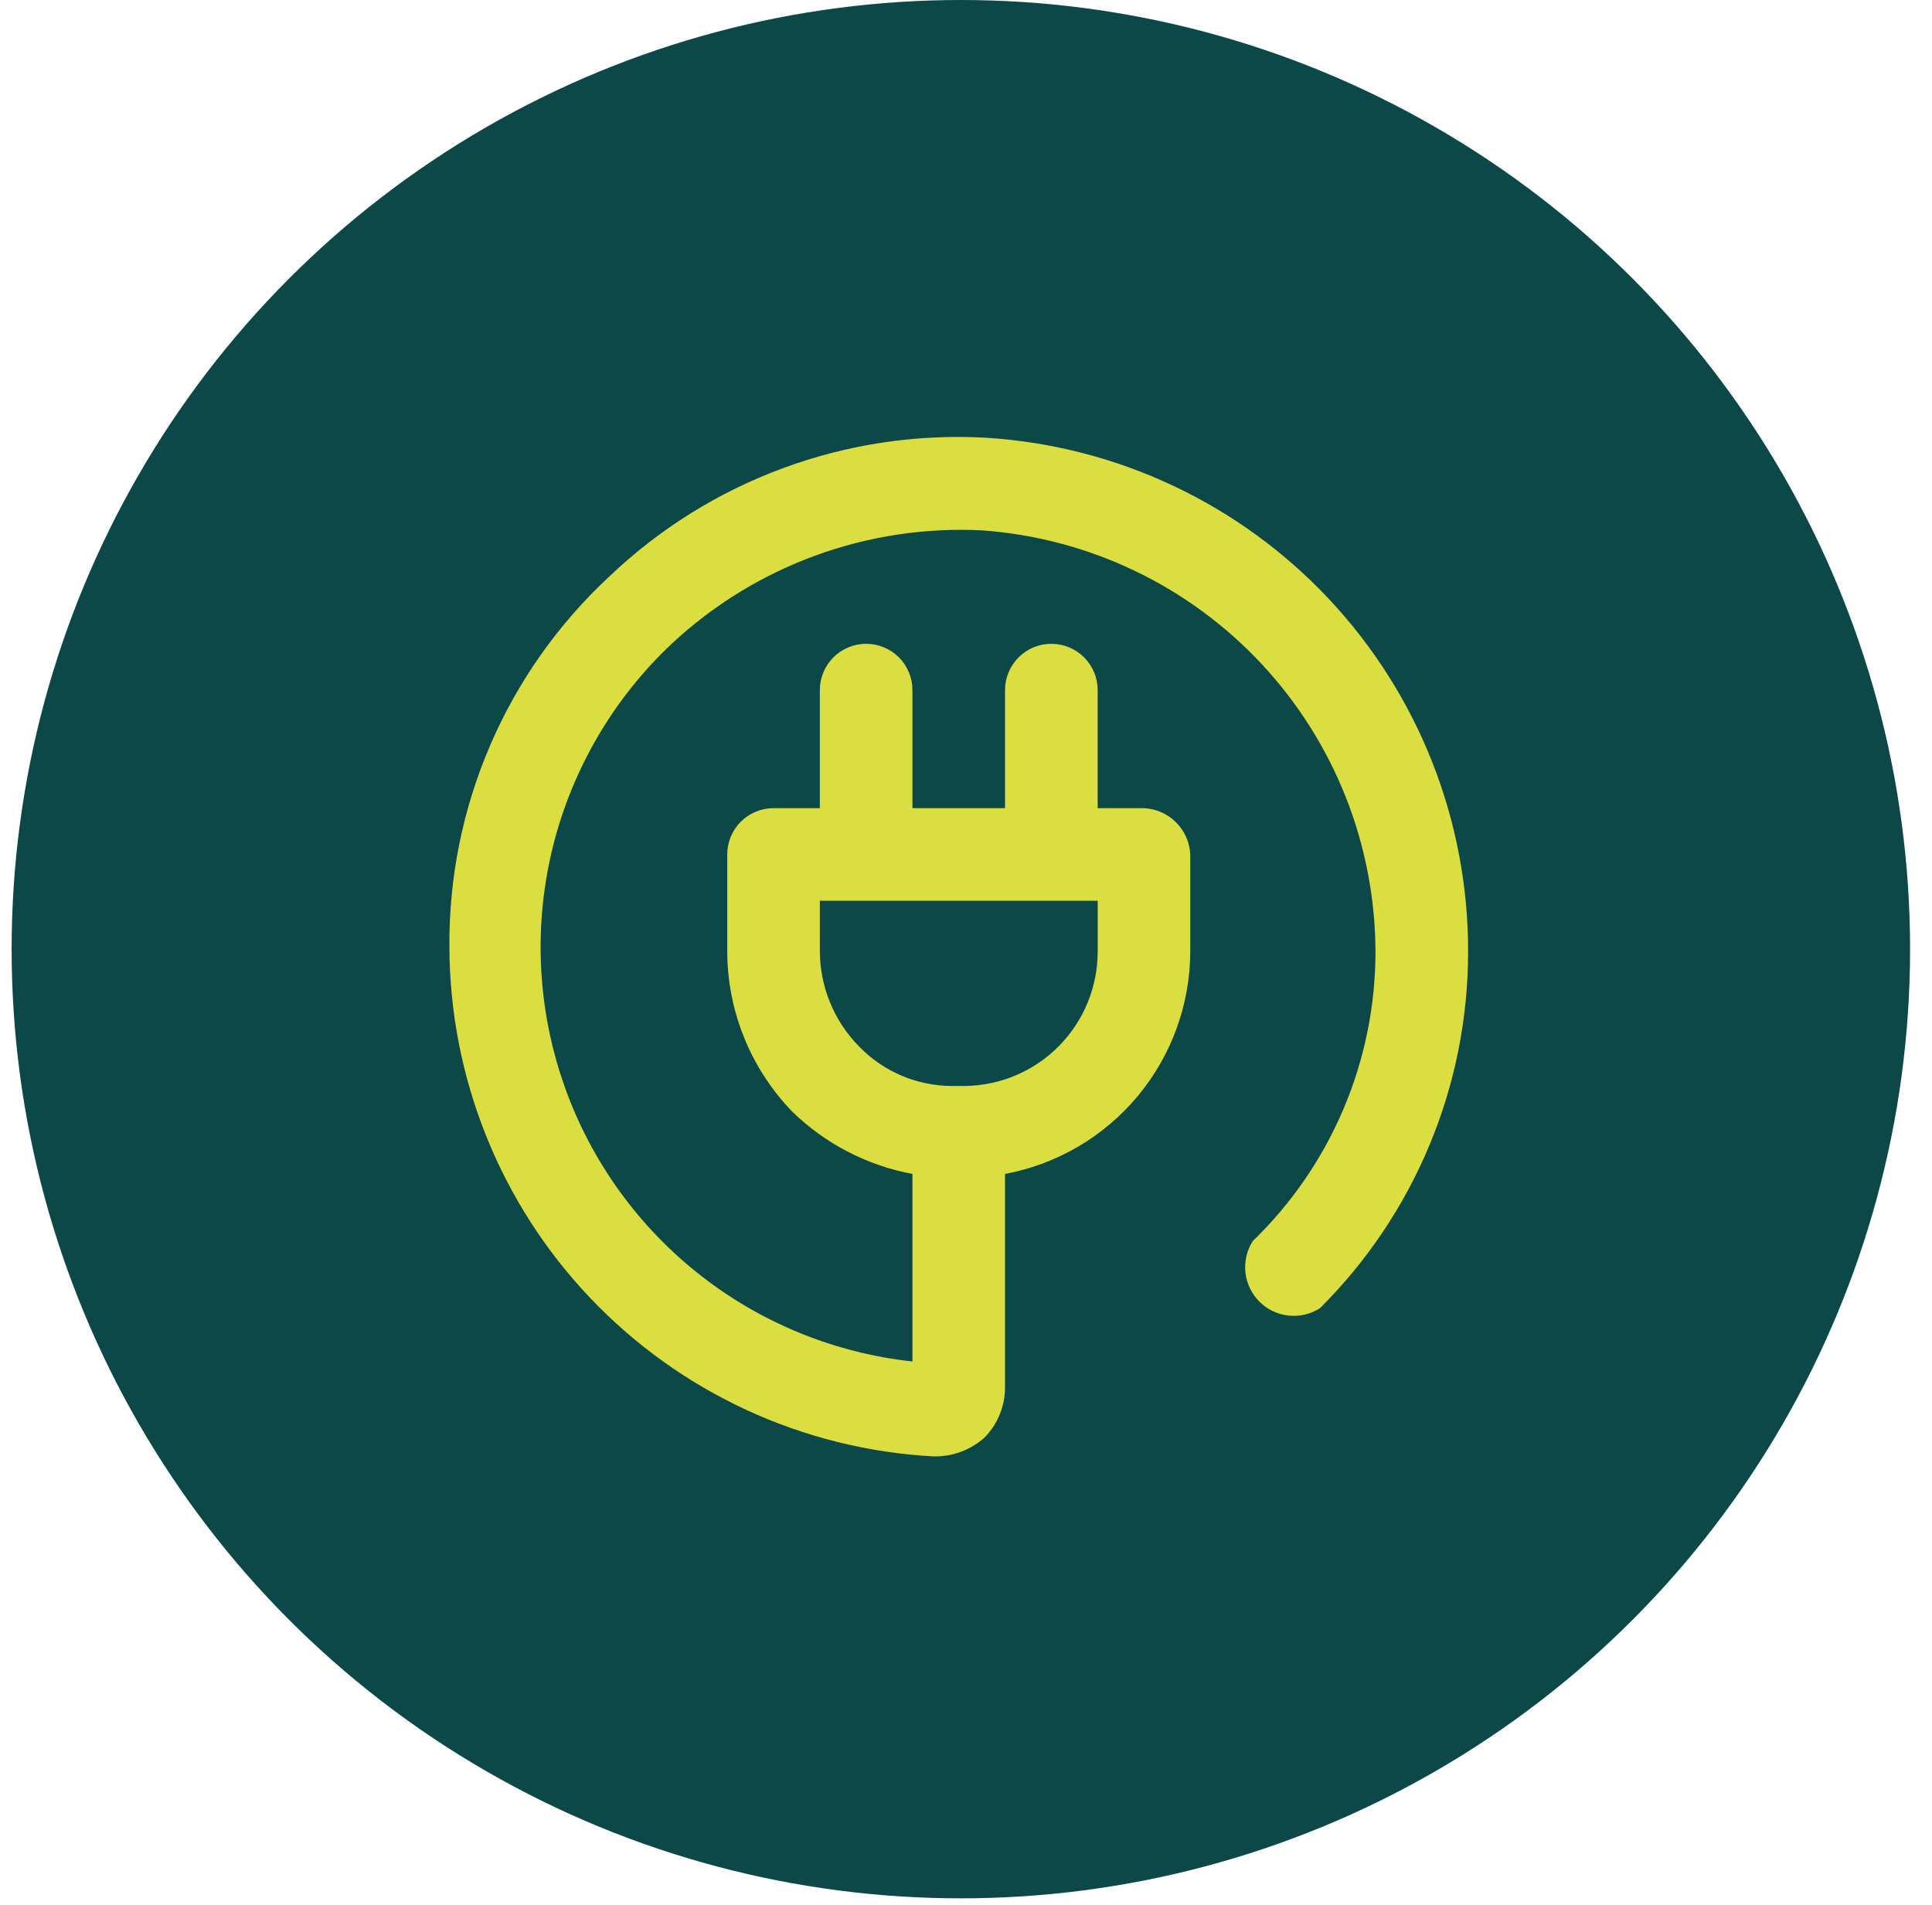
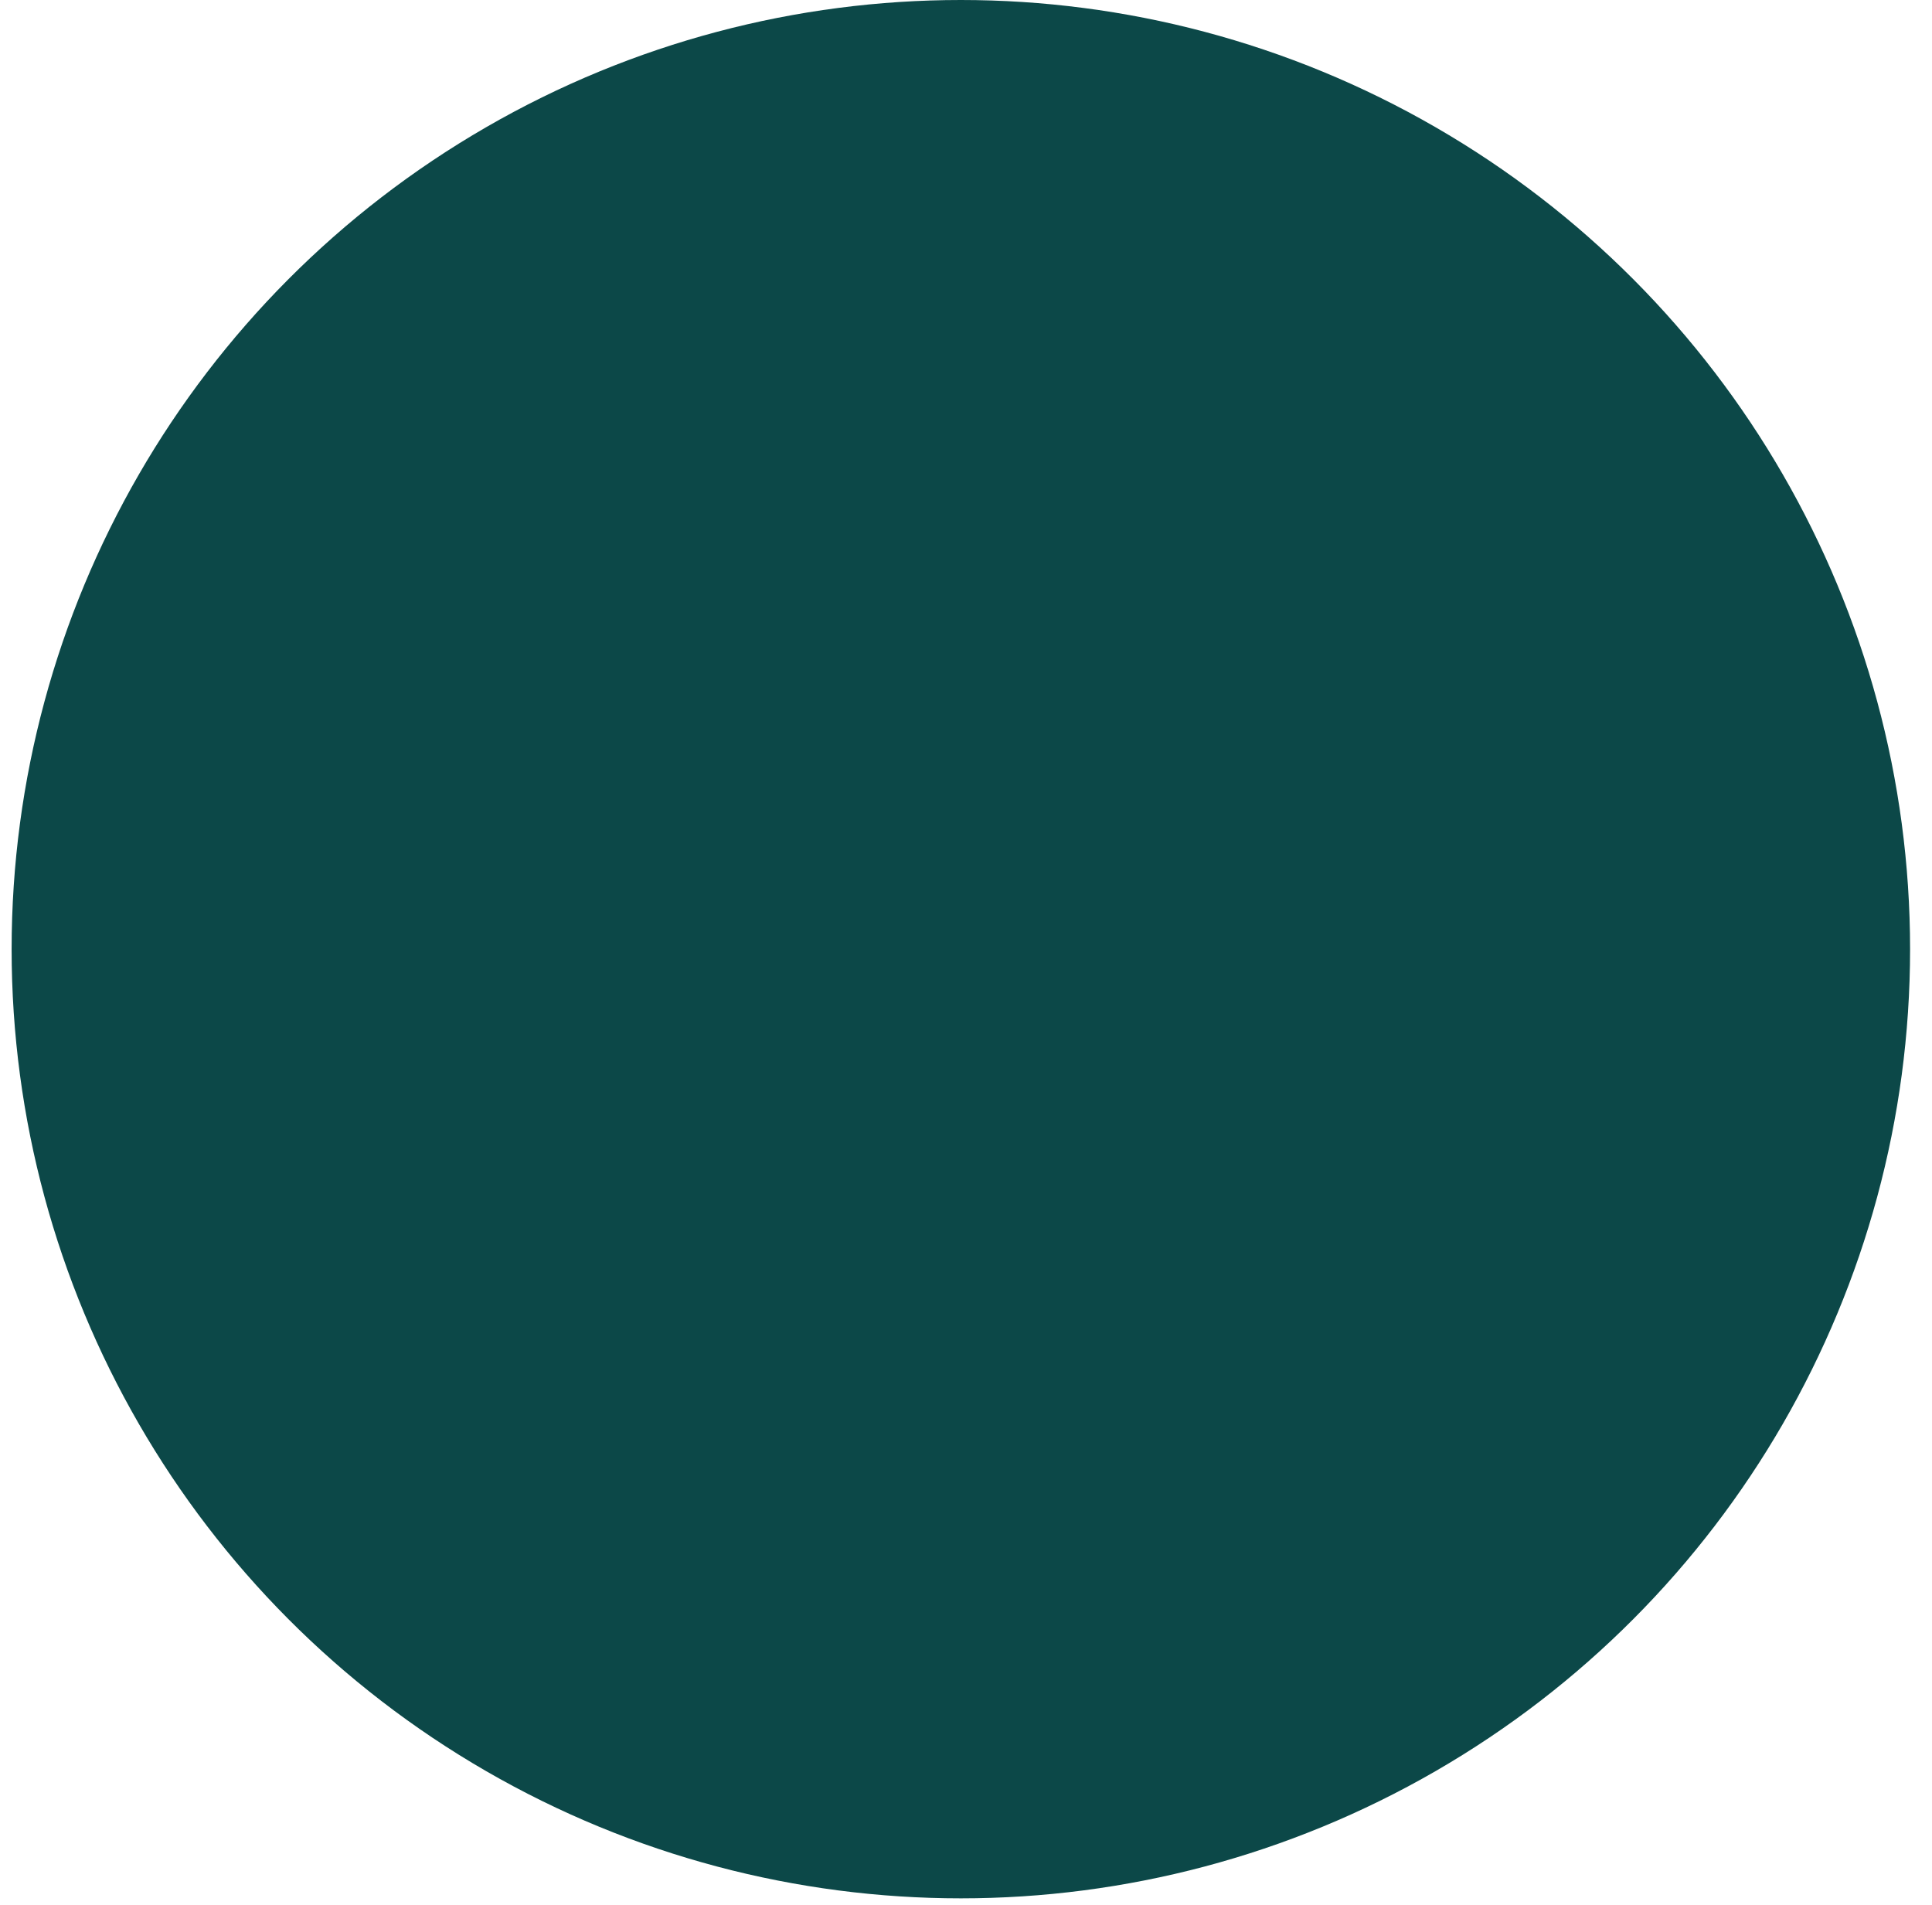
<svg xmlns="http://www.w3.org/2000/svg" width="72" height="71" viewBox="0 0 72 71" fill="none">
  <ellipse cx="35.808" cy="35.372" rx="35.375" ry="35.372" fill="#0C4848" />
-   <path d="M36.765 16.314C34.191 16.167 31.615 16.55 29.195 17.441C26.776 18.331 24.566 19.709 22.701 21.49C20.805 23.251 19.296 25.388 18.271 27.765C17.246 30.142 16.727 32.706 16.748 35.294C16.763 40.161 18.639 44.839 21.992 48.367C25.345 51.896 29.92 54.01 34.781 54.274H34.867C35.535 54.27 36.178 54.025 36.679 53.584C36.927 53.334 37.123 53.038 37.256 52.712C37.39 52.386 37.457 52.038 37.455 51.686V43.748C39.39 43.387 41.138 42.362 42.398 40.85C43.658 39.338 44.351 37.434 44.358 35.466V31.843C44.337 31.392 44.148 30.965 43.829 30.646C43.51 30.327 43.083 30.138 42.632 30.117H40.907V25.717C40.907 25.26 40.725 24.821 40.401 24.497C40.078 24.174 39.639 23.992 39.181 23.992C38.723 23.992 38.284 24.174 37.961 24.497C37.637 24.821 37.455 25.26 37.455 25.717V30.117H34.004V25.717C34.004 25.26 33.822 24.821 33.499 24.497C33.175 24.174 32.736 23.992 32.279 23.992C31.821 23.992 31.382 24.174 31.058 24.497C30.735 24.821 30.553 25.26 30.553 25.717V30.117H28.827C28.37 30.117 27.931 30.299 27.607 30.623C27.284 30.946 27.102 31.385 27.102 31.843V35.38C27.088 37.631 27.955 39.798 29.518 41.419C30.75 42.622 32.311 43.432 34.004 43.748V50.737C31.053 50.417 28.255 49.258 25.942 47.397C23.629 45.536 21.898 43.051 20.954 40.237C20.009 37.423 19.892 34.397 20.614 31.518C21.337 28.639 22.87 26.027 25.031 23.992C26.577 22.549 28.397 21.431 30.383 20.705C32.369 19.979 34.481 19.659 36.593 19.765C40.568 20.048 44.289 21.823 47.01 24.736C49.73 27.648 51.248 31.481 51.26 35.466C51.26 37.478 50.855 39.47 50.069 41.323C49.284 43.175 48.134 44.851 46.687 46.25C46.465 46.598 46.369 47.011 46.413 47.422C46.458 47.832 46.642 48.214 46.934 48.506C47.225 48.798 47.608 48.981 48.018 49.026C48.428 49.071 48.842 48.974 49.19 48.752C50.941 47.011 52.33 44.941 53.278 42.661C54.226 40.381 54.713 37.935 54.712 35.466C54.721 30.589 52.87 25.892 49.535 22.333C46.2 18.774 41.633 16.621 36.765 16.314ZM30.553 35.38V33.568H40.907V35.466C40.907 36.779 40.391 38.038 39.471 38.974C38.552 39.91 37.301 40.447 35.989 40.47H35.471C34.827 40.468 34.19 40.337 33.597 40.085C33.005 39.833 32.468 39.465 32.02 39.003C31.549 38.526 31.176 37.96 30.925 37.338C30.673 36.716 30.547 36.051 30.553 35.38Z" fill="#DBDE41" />
</svg>